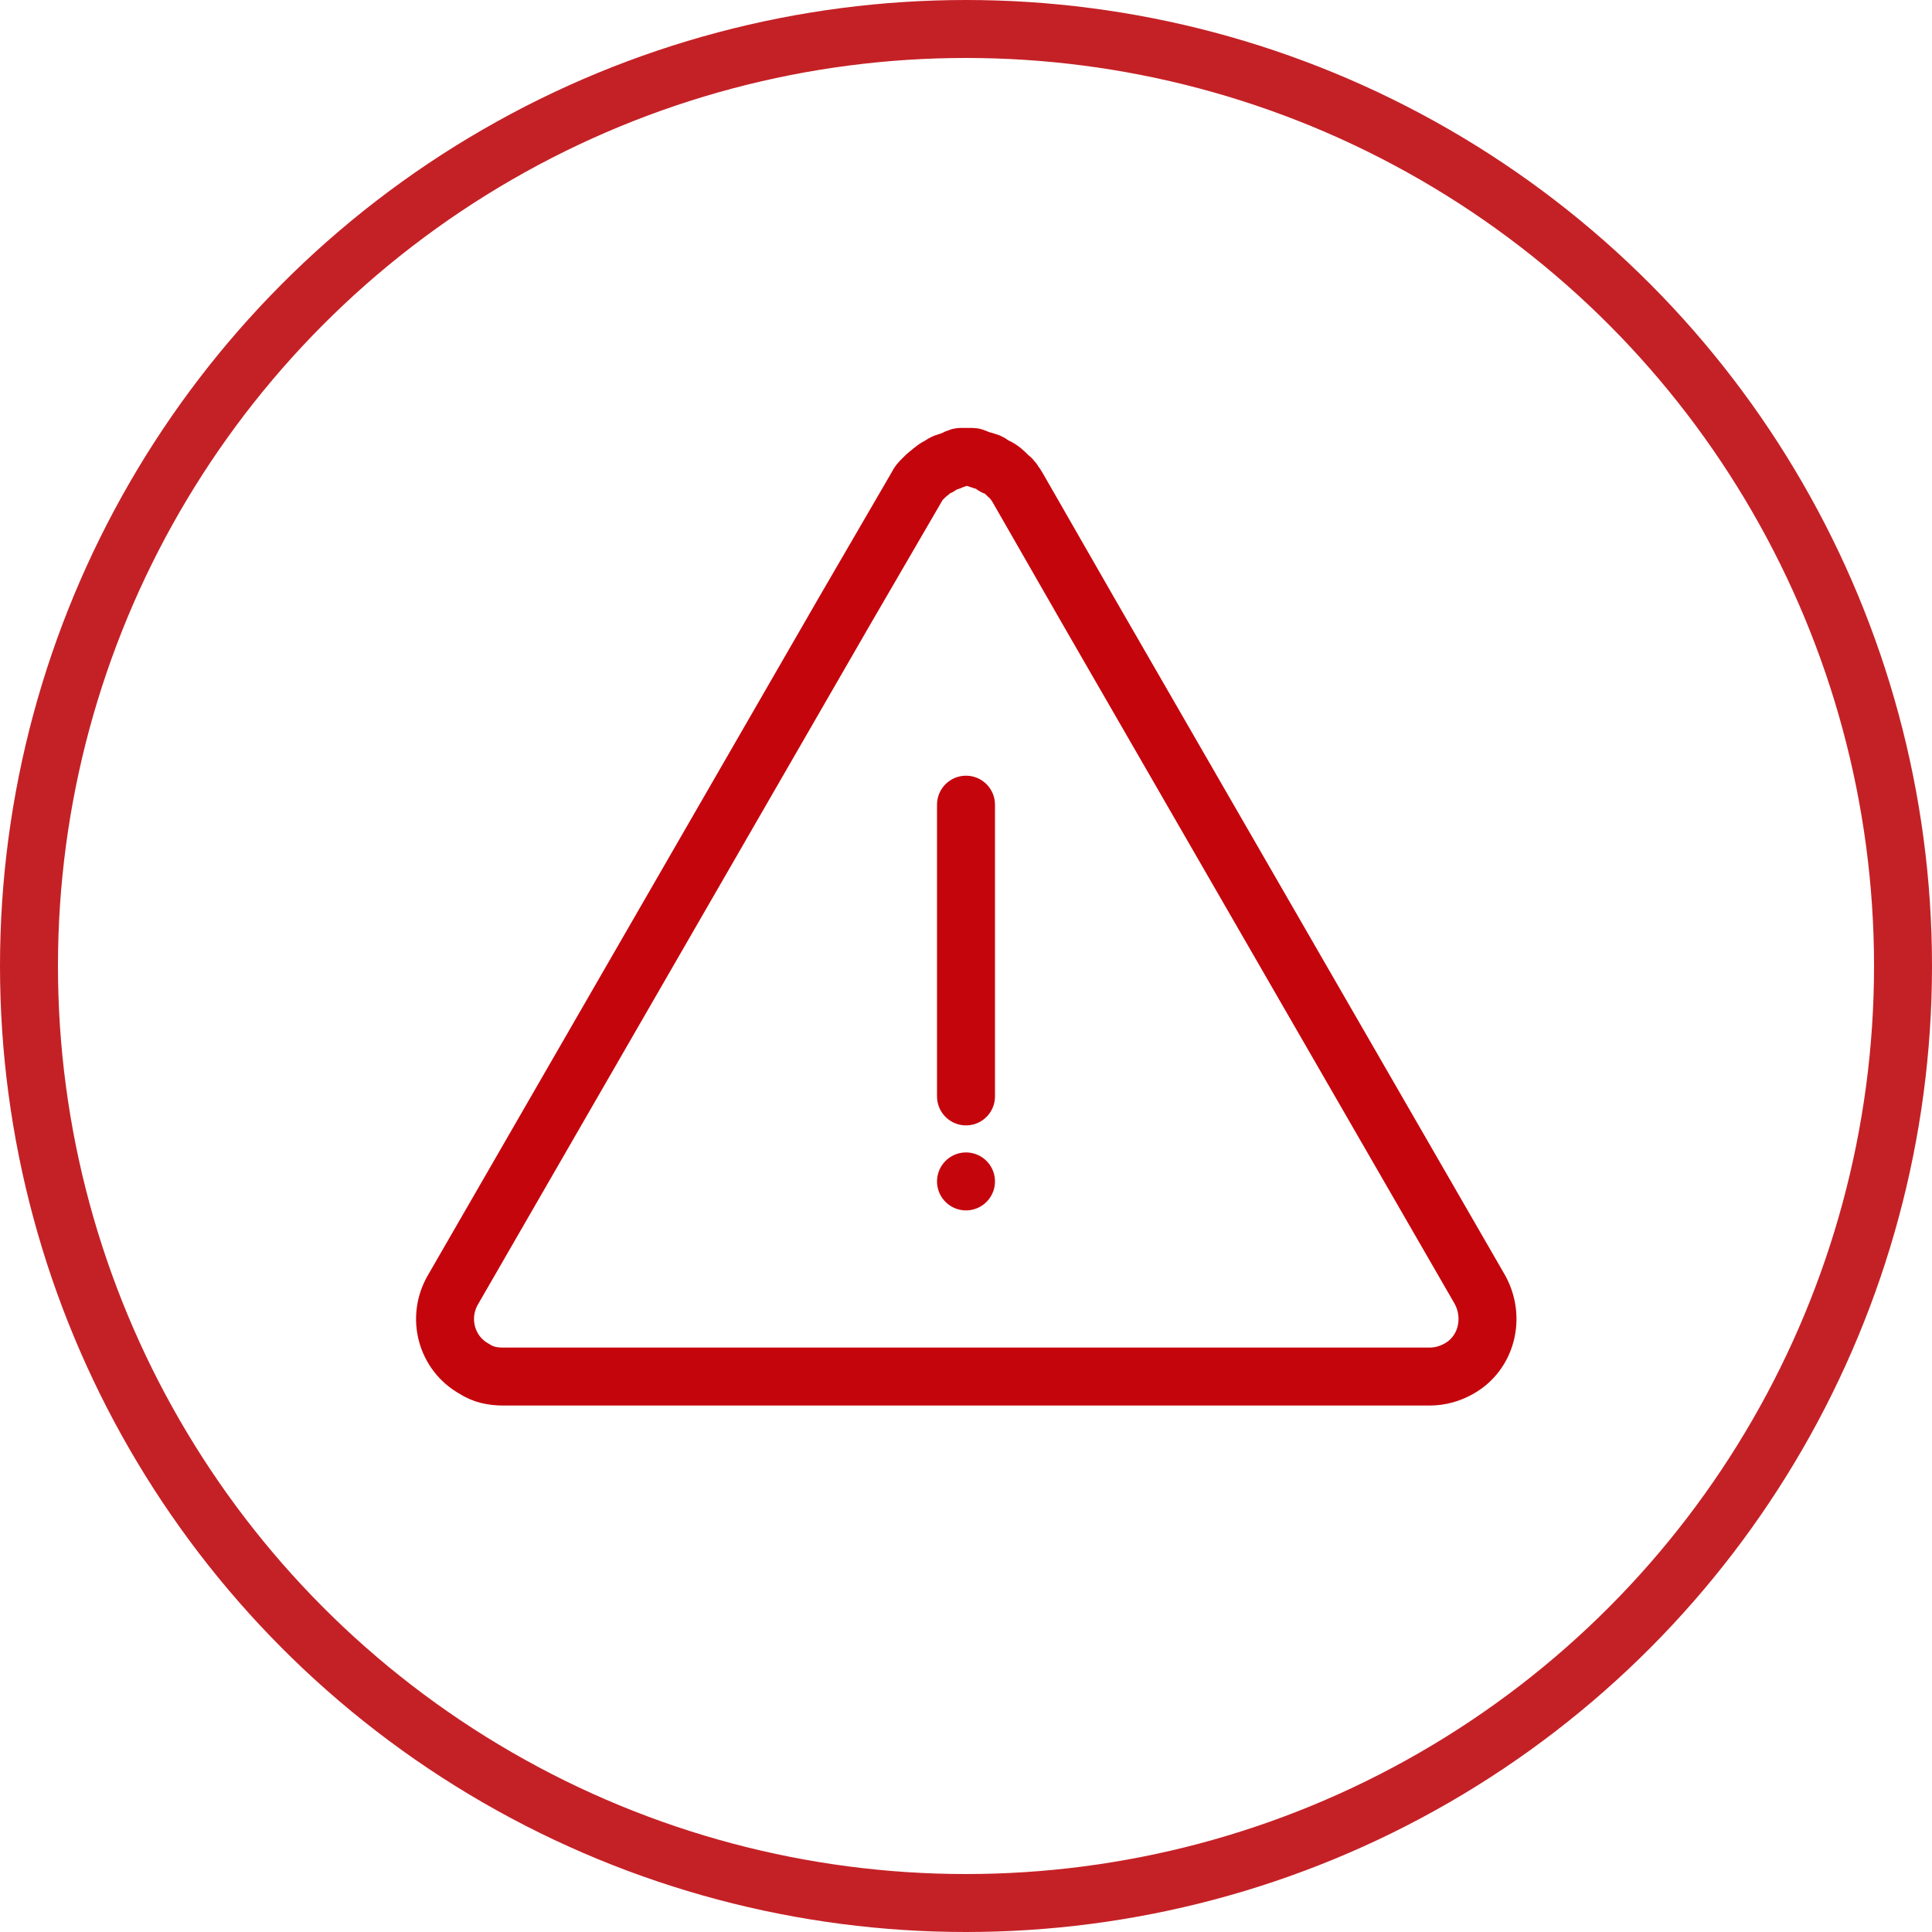
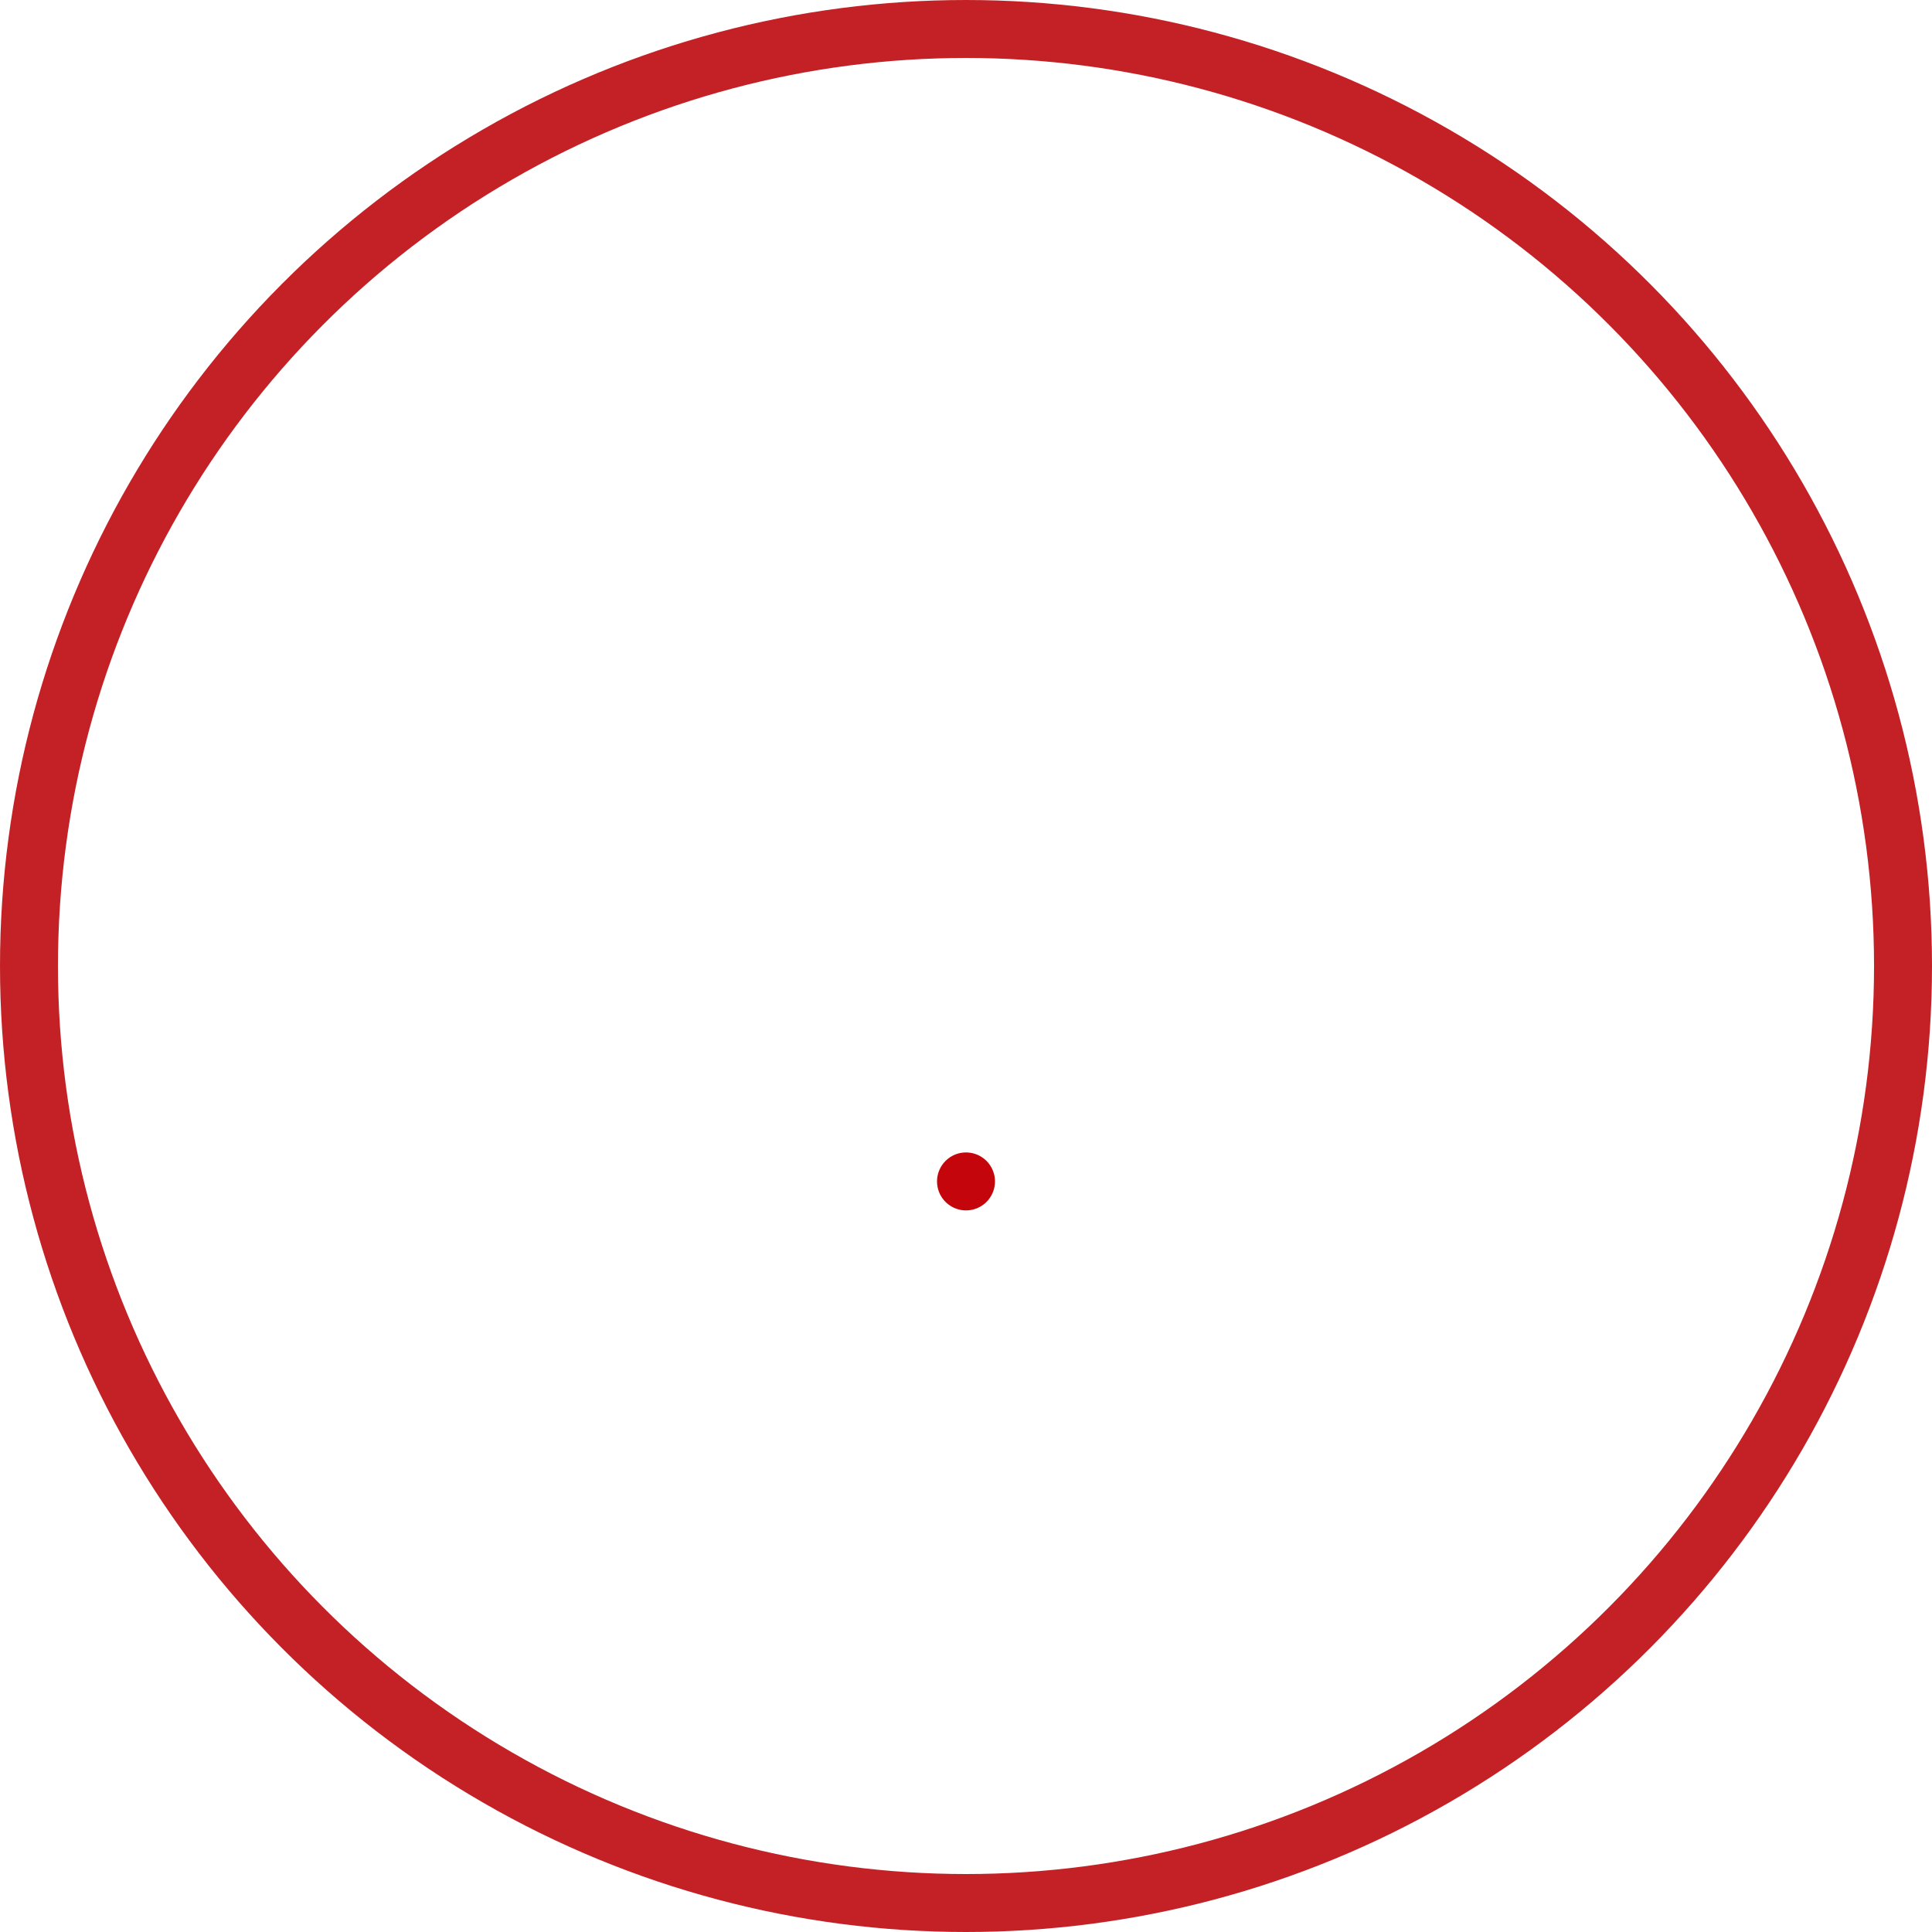
<svg xmlns="http://www.w3.org/2000/svg" version="1.1" id="Art" x="0px" y="0px" viewBox="0 0 200 200" style="enable-background:new 0 0 200 200;" xml:space="preserve">
  <style type="text/css">
	.st0{fill:none;stroke:#C42126;stroke-width:6;stroke-linecap:round;stroke-linejoin:round;}
	.st1{fill:none;stroke:#C5050C;stroke-width:6;stroke-linecap:round;stroke-linejoin:round;}
</style>
  <desc>exclamation, triangle, alert, attention, caution, danger, warning, fail, error, broken, circle</desc>
  <circle class="st0" cx="100" cy="100" r="97" />
  <g>
-     <line class="st1" x1="100" y1="83.3" x2="100" y2="113.5" />
    <line class="st1" x1="100" y1="122.3" x2="100" y2="122.3" />
-     <path class="st1" d="M153.2,133.5l-40.5-70.2l-7.4-12.9c-0.1-0.2-0.3-0.4-0.4-0.6c-0.1-0.1-0.1-0.1-0.1-0.1   c-0.1-0.2-0.3-0.3-0.4-0.4c-0.1-0.1-0.1-0.1-0.1-0.1c-0.3-0.3-0.7-0.7-1.2-0.9c0,0,0,0-0.1,0s-0.1-0.1-0.1-0.1   c-0.1-0.1-0.2-0.1-0.3-0.2c-0.1-0.1-0.2-0.1-0.2-0.1c-0.1-0.1-0.2-0.1-0.3-0.1c-0.1-0.1-0.2-0.1-0.3-0.1c-0.1,0-0.2-0.1-0.3-0.1   c-0.1,0-0.2-0.1-0.3-0.1c-0.1,0-0.2-0.1-0.2-0.1c-0.1,0-0.2-0.1-0.3-0.1c-0.1,0-0.2,0-0.3,0c-0.1,0-0.2,0-0.3,0c-0.1,0-0.2,0-0.3,0   c-0.1,0-0.2,0-0.3,0s-0.2,0-0.3,0.1c-0.1,0-0.2,0-0.2,0.1c-0.1,0-0.2,0.1-0.3,0.1c-0.1,0-0.2,0.1-0.3,0.1c-0.1,0.1-0.2,0.1-0.3,0.1   c-0.1,0.1-0.2,0.1-0.3,0.1C97.7,48,97.6,48,97.6,48c-0.1,0.1-0.2,0.1-0.3,0.2c-0.1,0-0.1,0.1-0.1,0.1s0,0-0.1,0   c-0.4,0.2-0.8,0.6-1.2,0.9c-0.1,0.1-0.1,0.1-0.1,0.1c-0.2,0.2-0.3,0.3-0.4,0.4c-0.1,0.1-0.1,0.1-0.1,0.1c-0.2,0.2-0.3,0.4-0.4,0.6   l-7.5,12.9l-40.5,70.2c-1.7,2.9-0.7,6.6,2.2,8.2c0.9,0.6,1.9,0.8,3,0.8H87h26.2H148c1.1,0,2.1-0.3,3-0.8   C153.9,140.1,154.8,136.4,153.2,133.5z" />
  </g>
</svg>